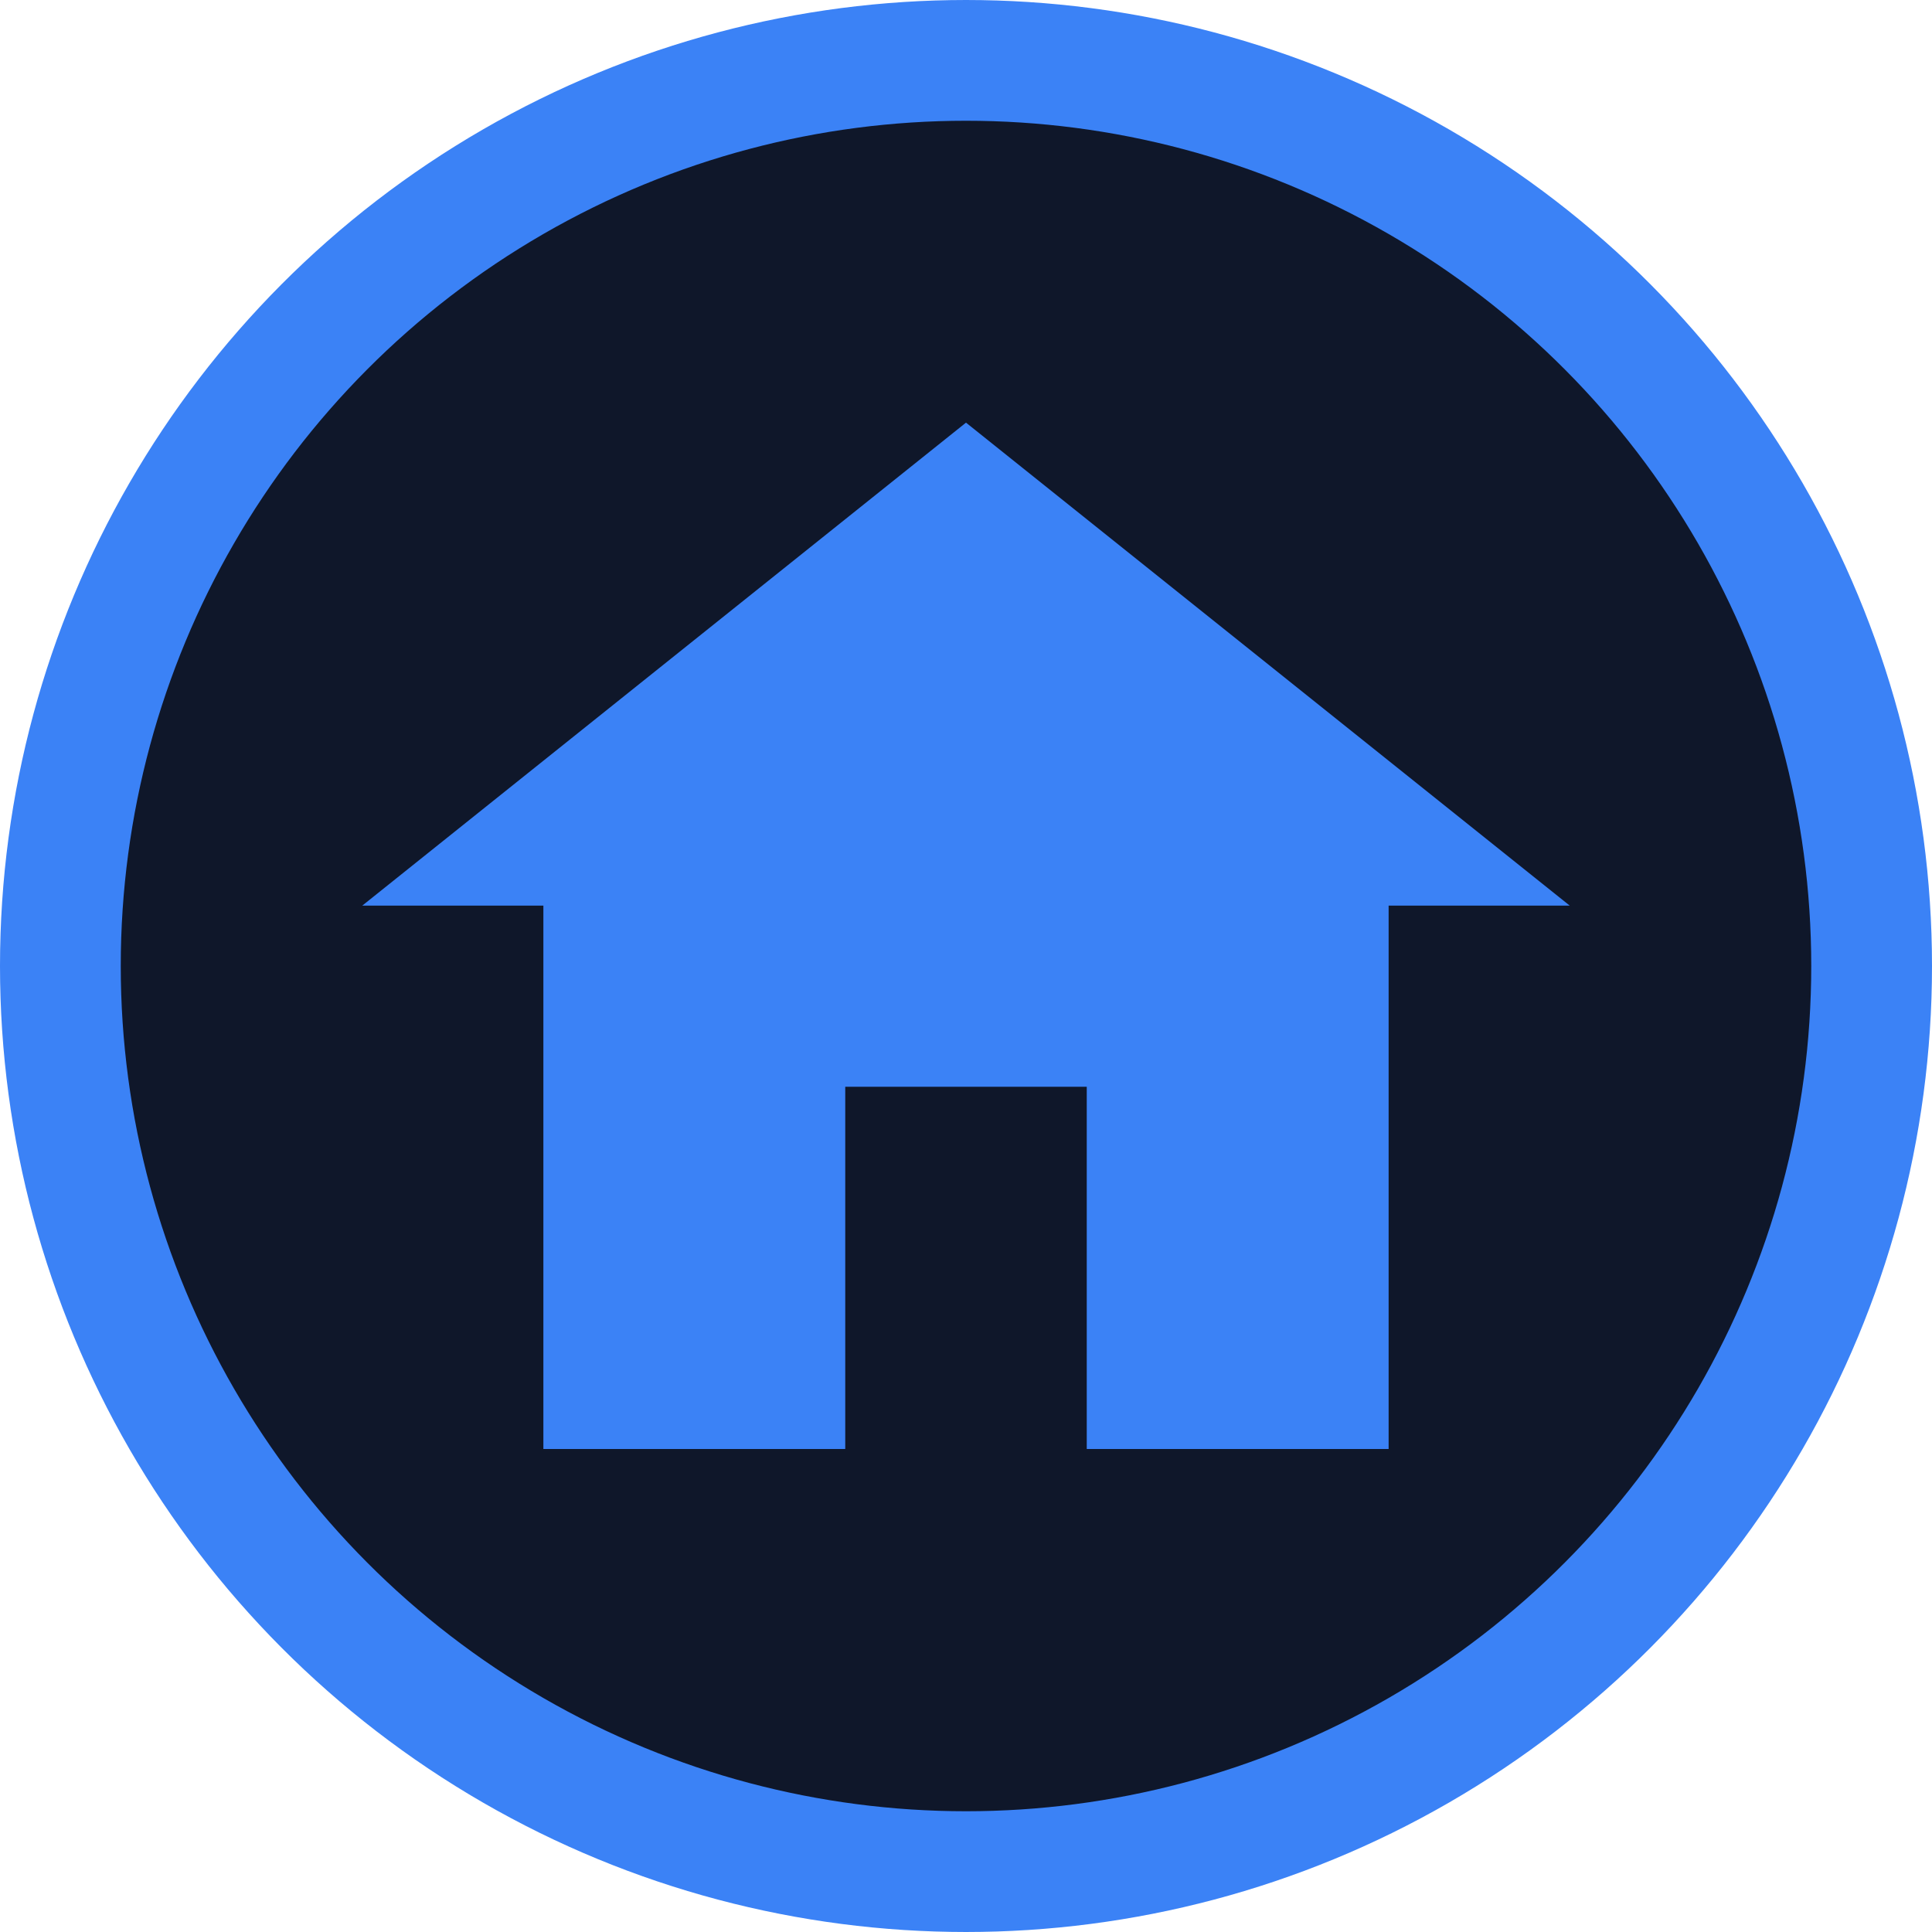
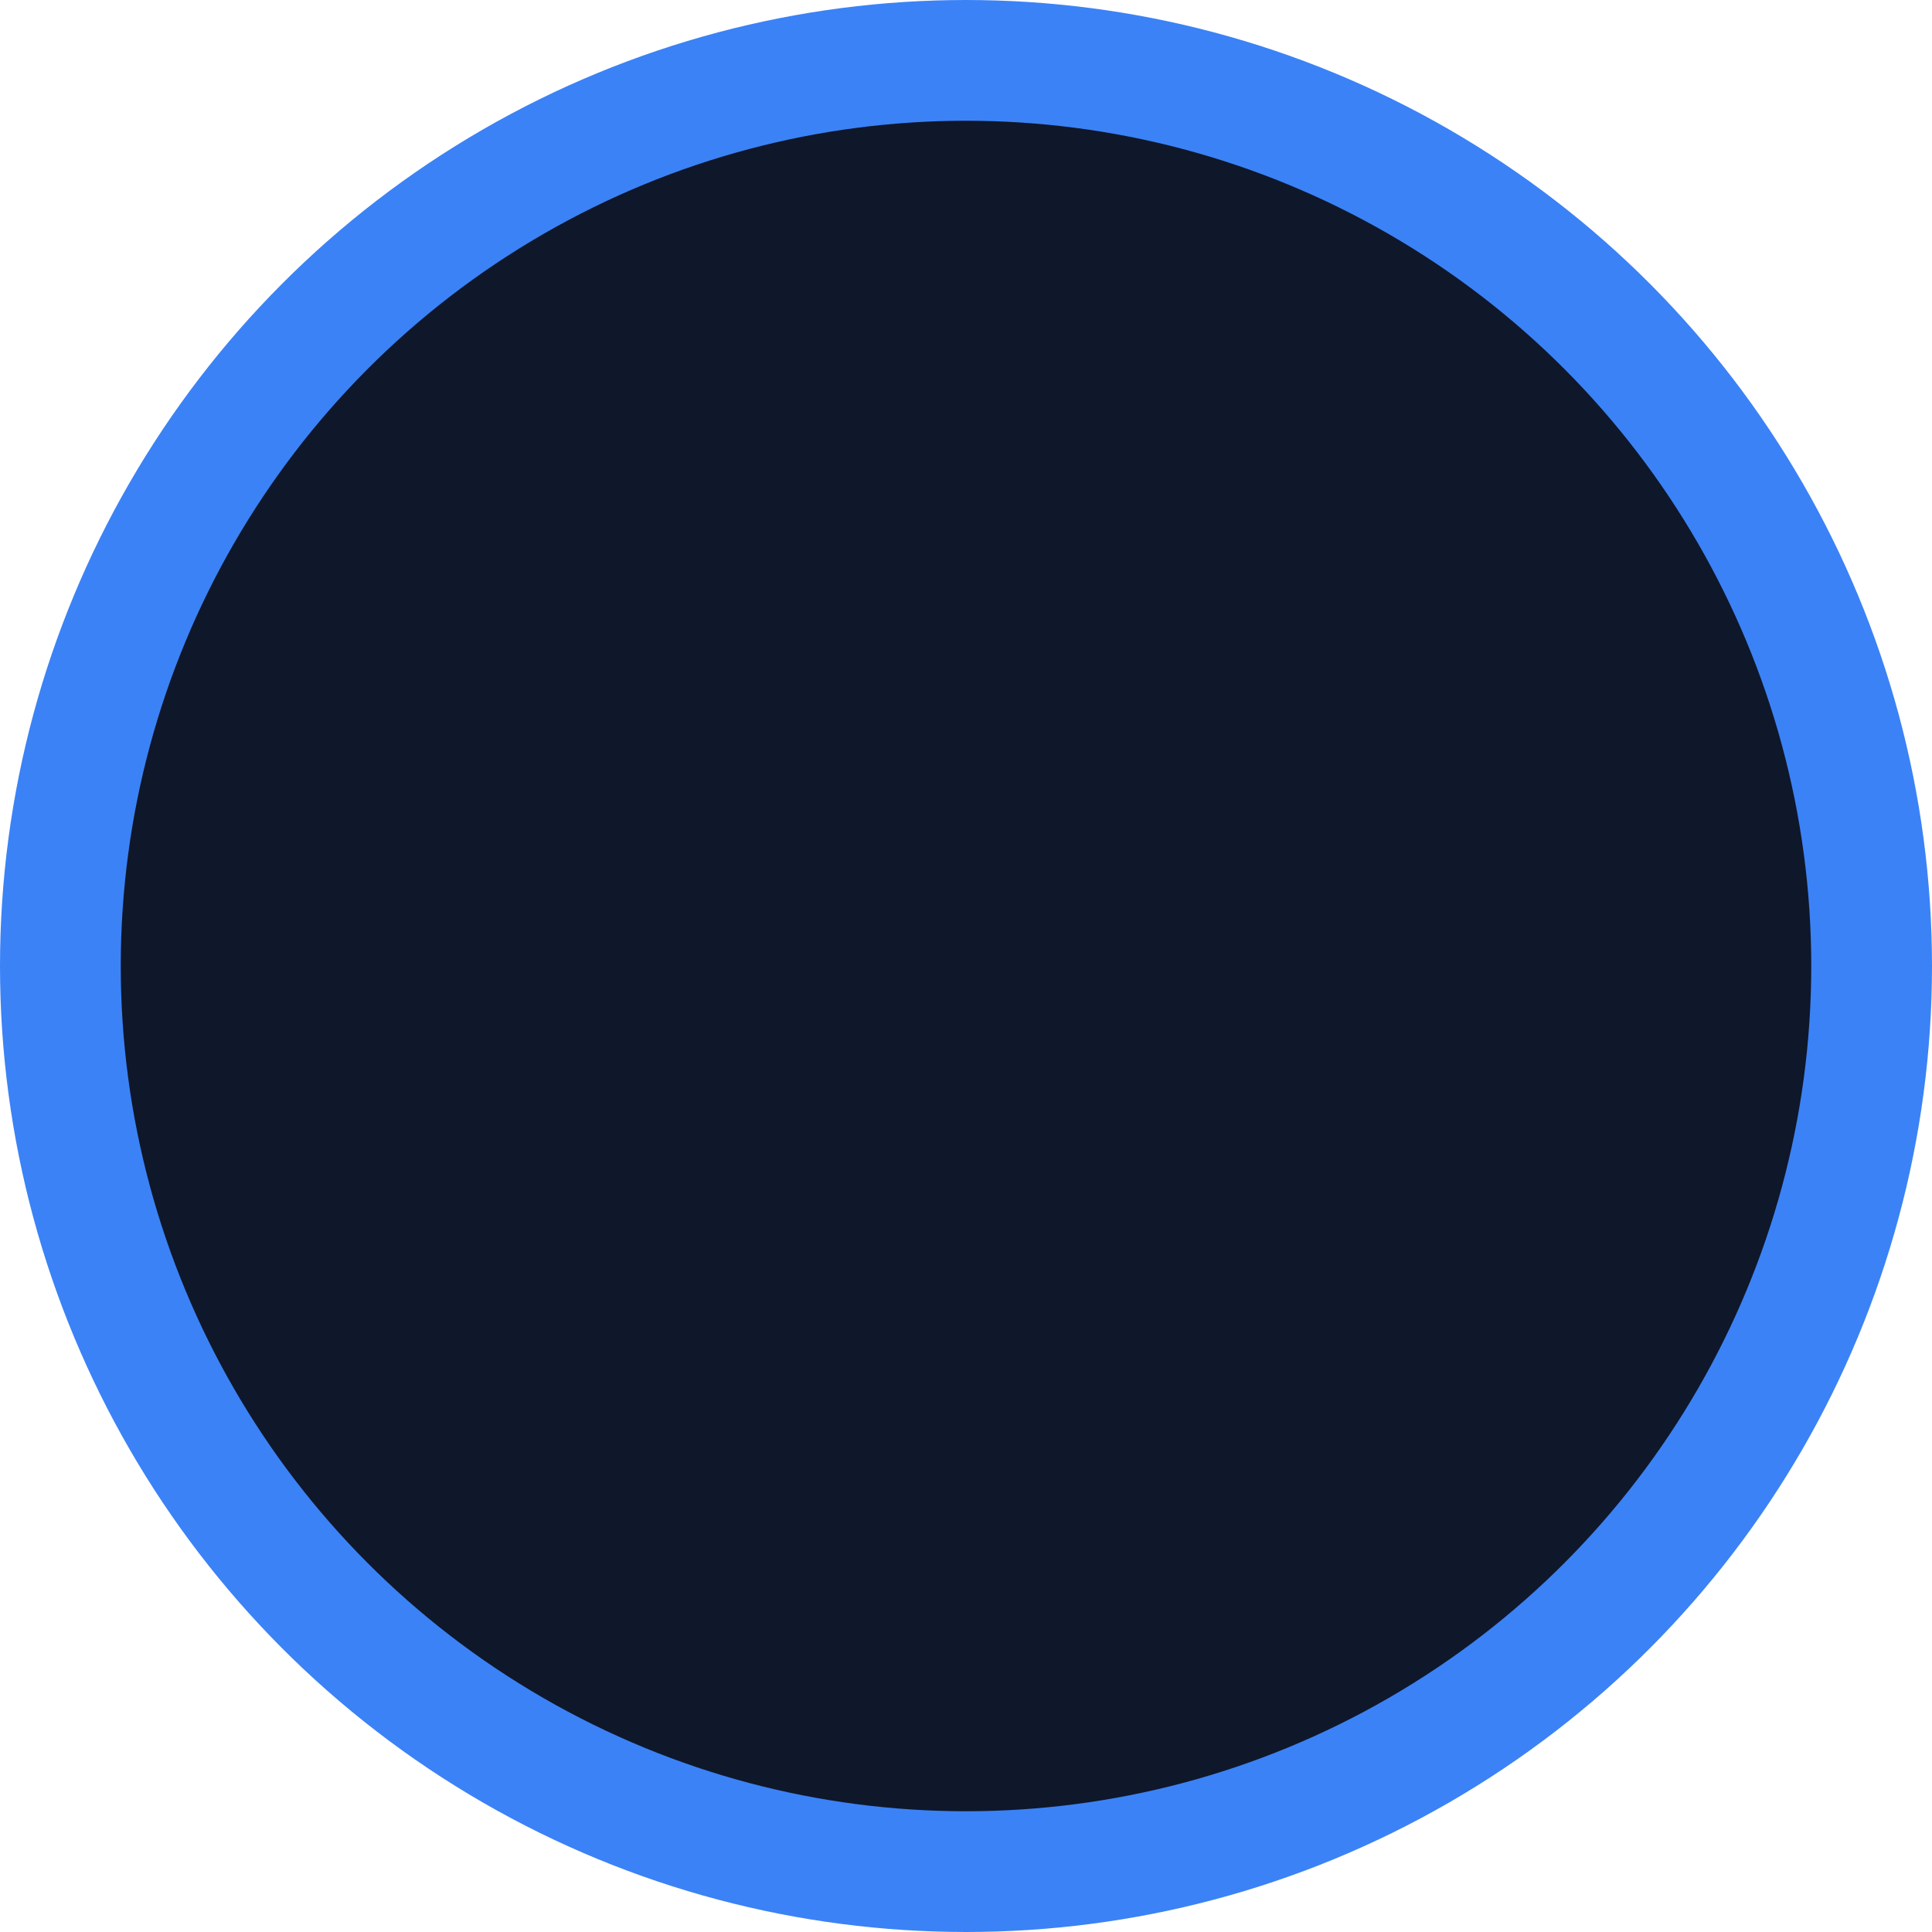
<svg xmlns="http://www.w3.org/2000/svg" viewBox="0 0 32 32">
  <circle cx="16" cy="16" r="15" fill="#0f172a" stroke="#3b82f6" stroke-width="2" />
-   <path d="M16 7 L6 15 L9 15 L9 24 L14 24 L14 18 L18 18 L18 24 L23 24 L23 15 L26 15 Z" fill="#3b82f6" />
</svg>